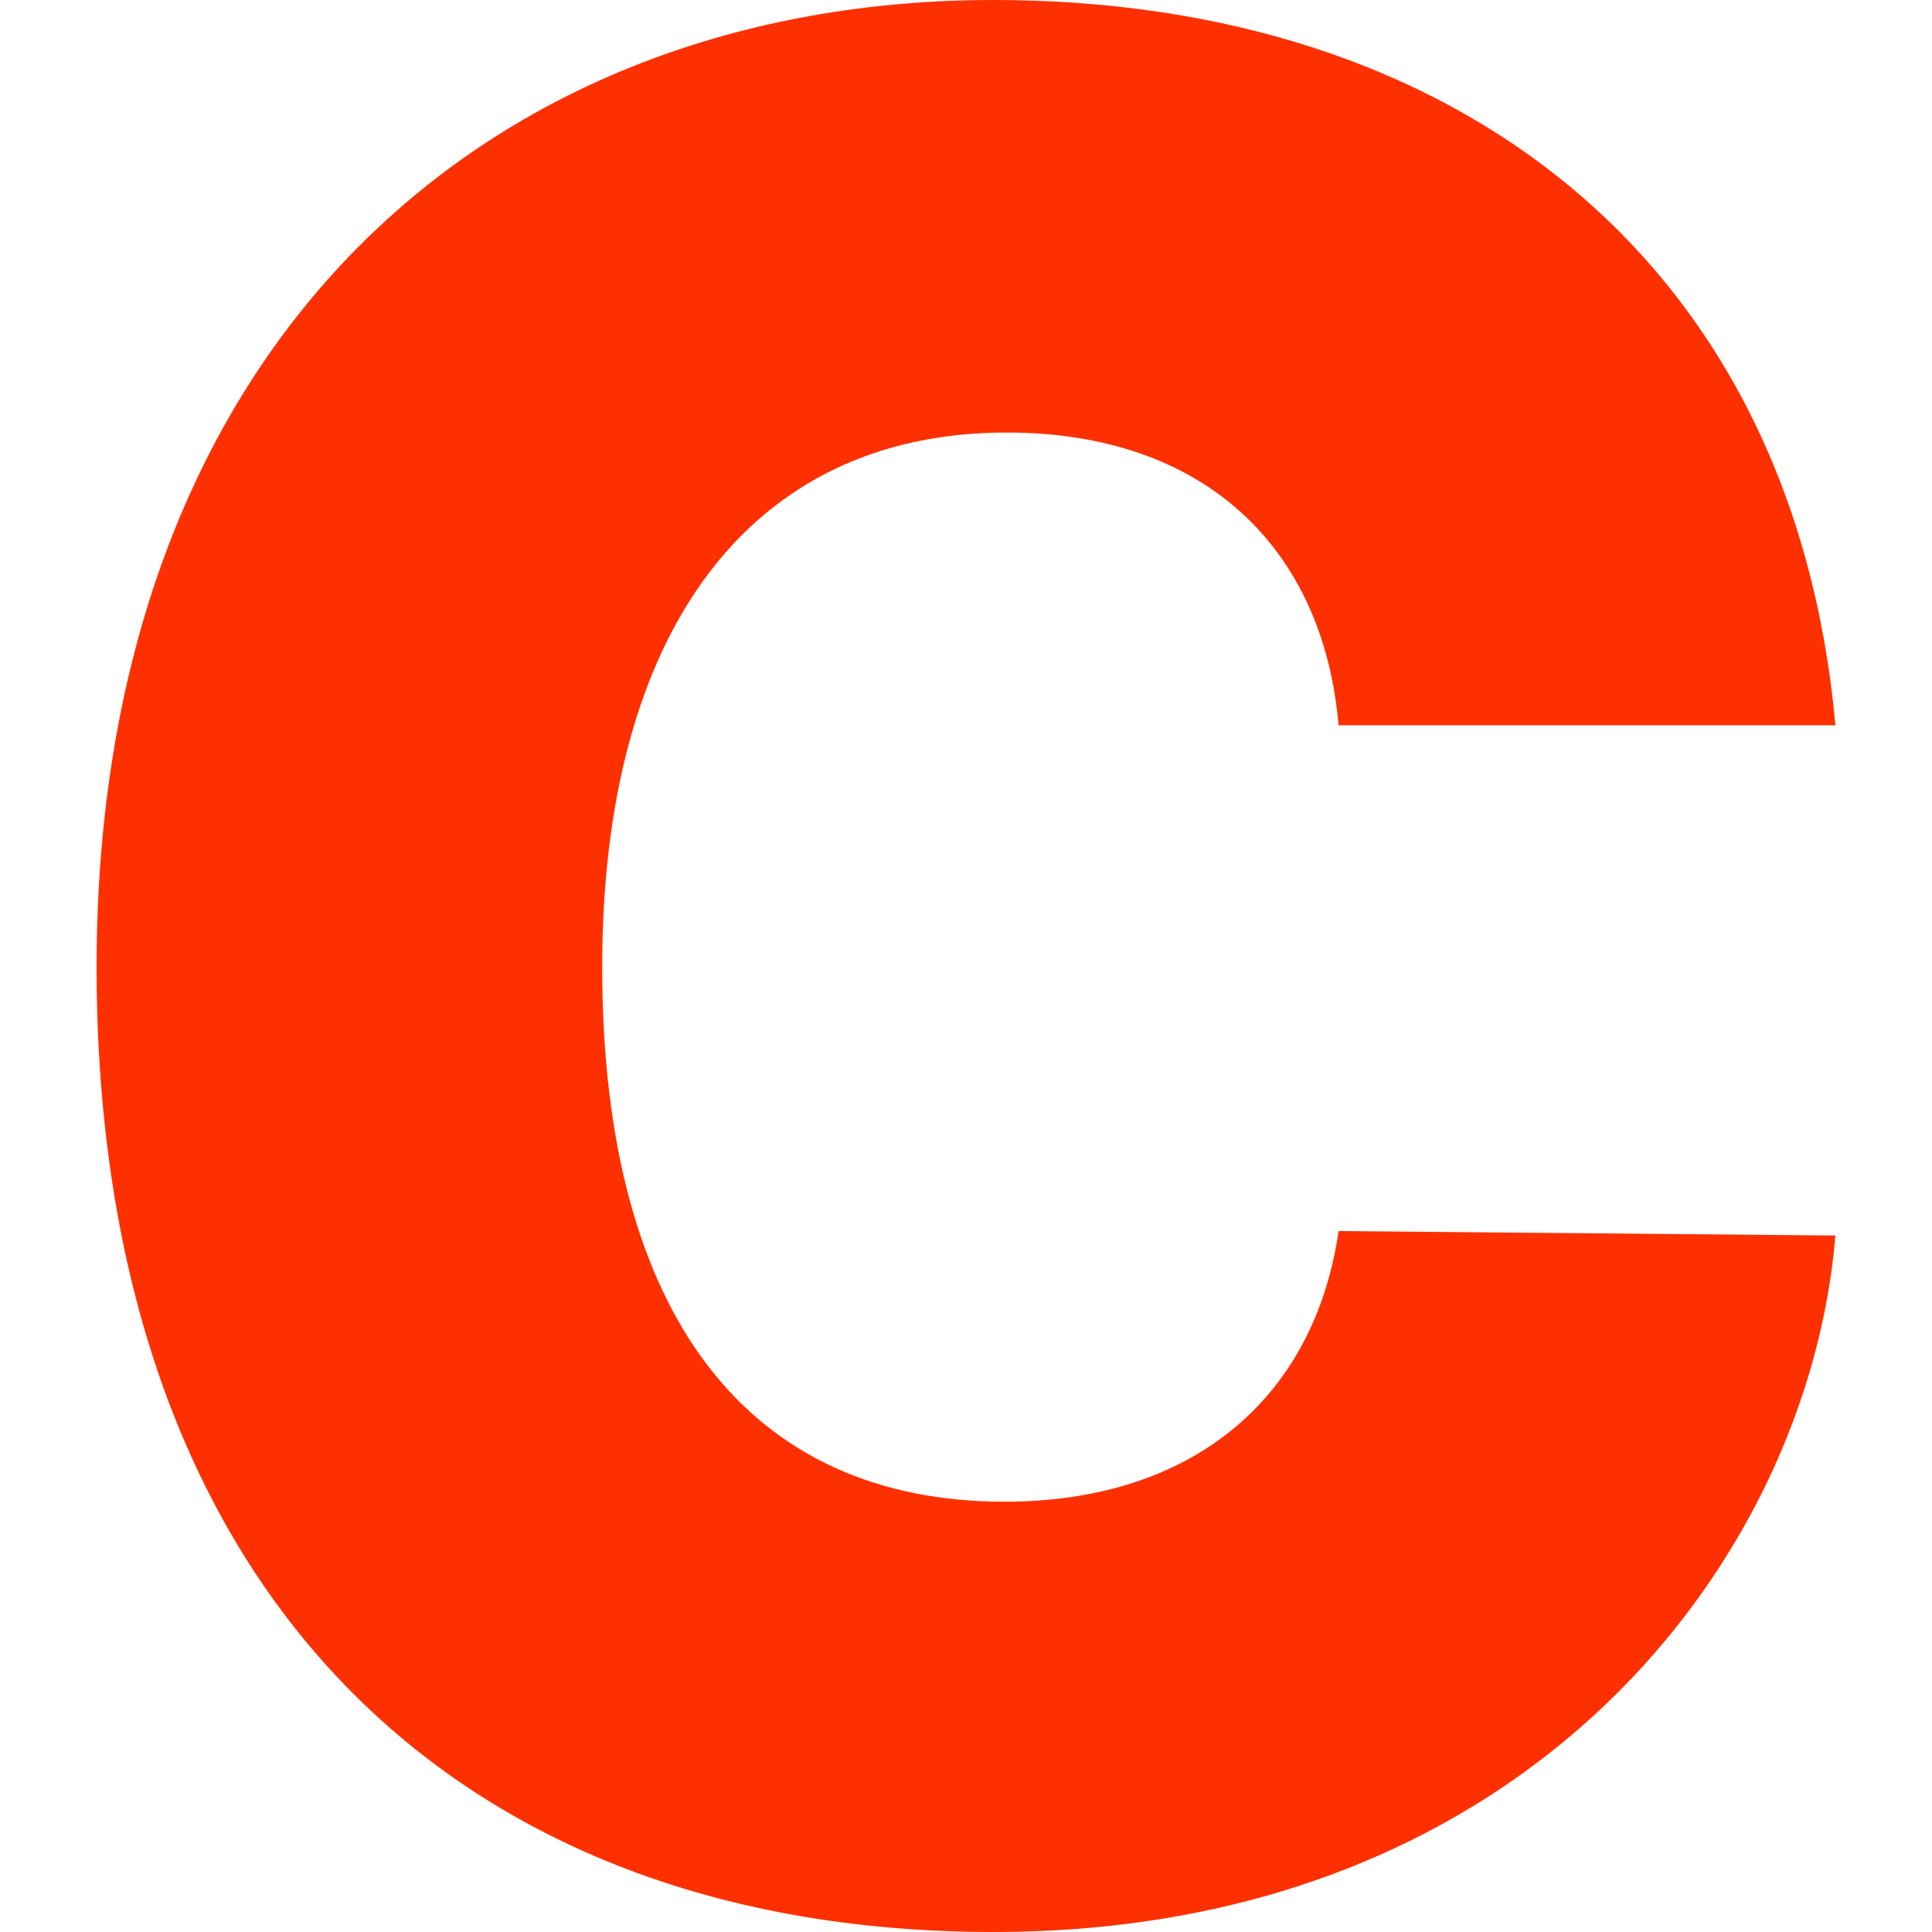
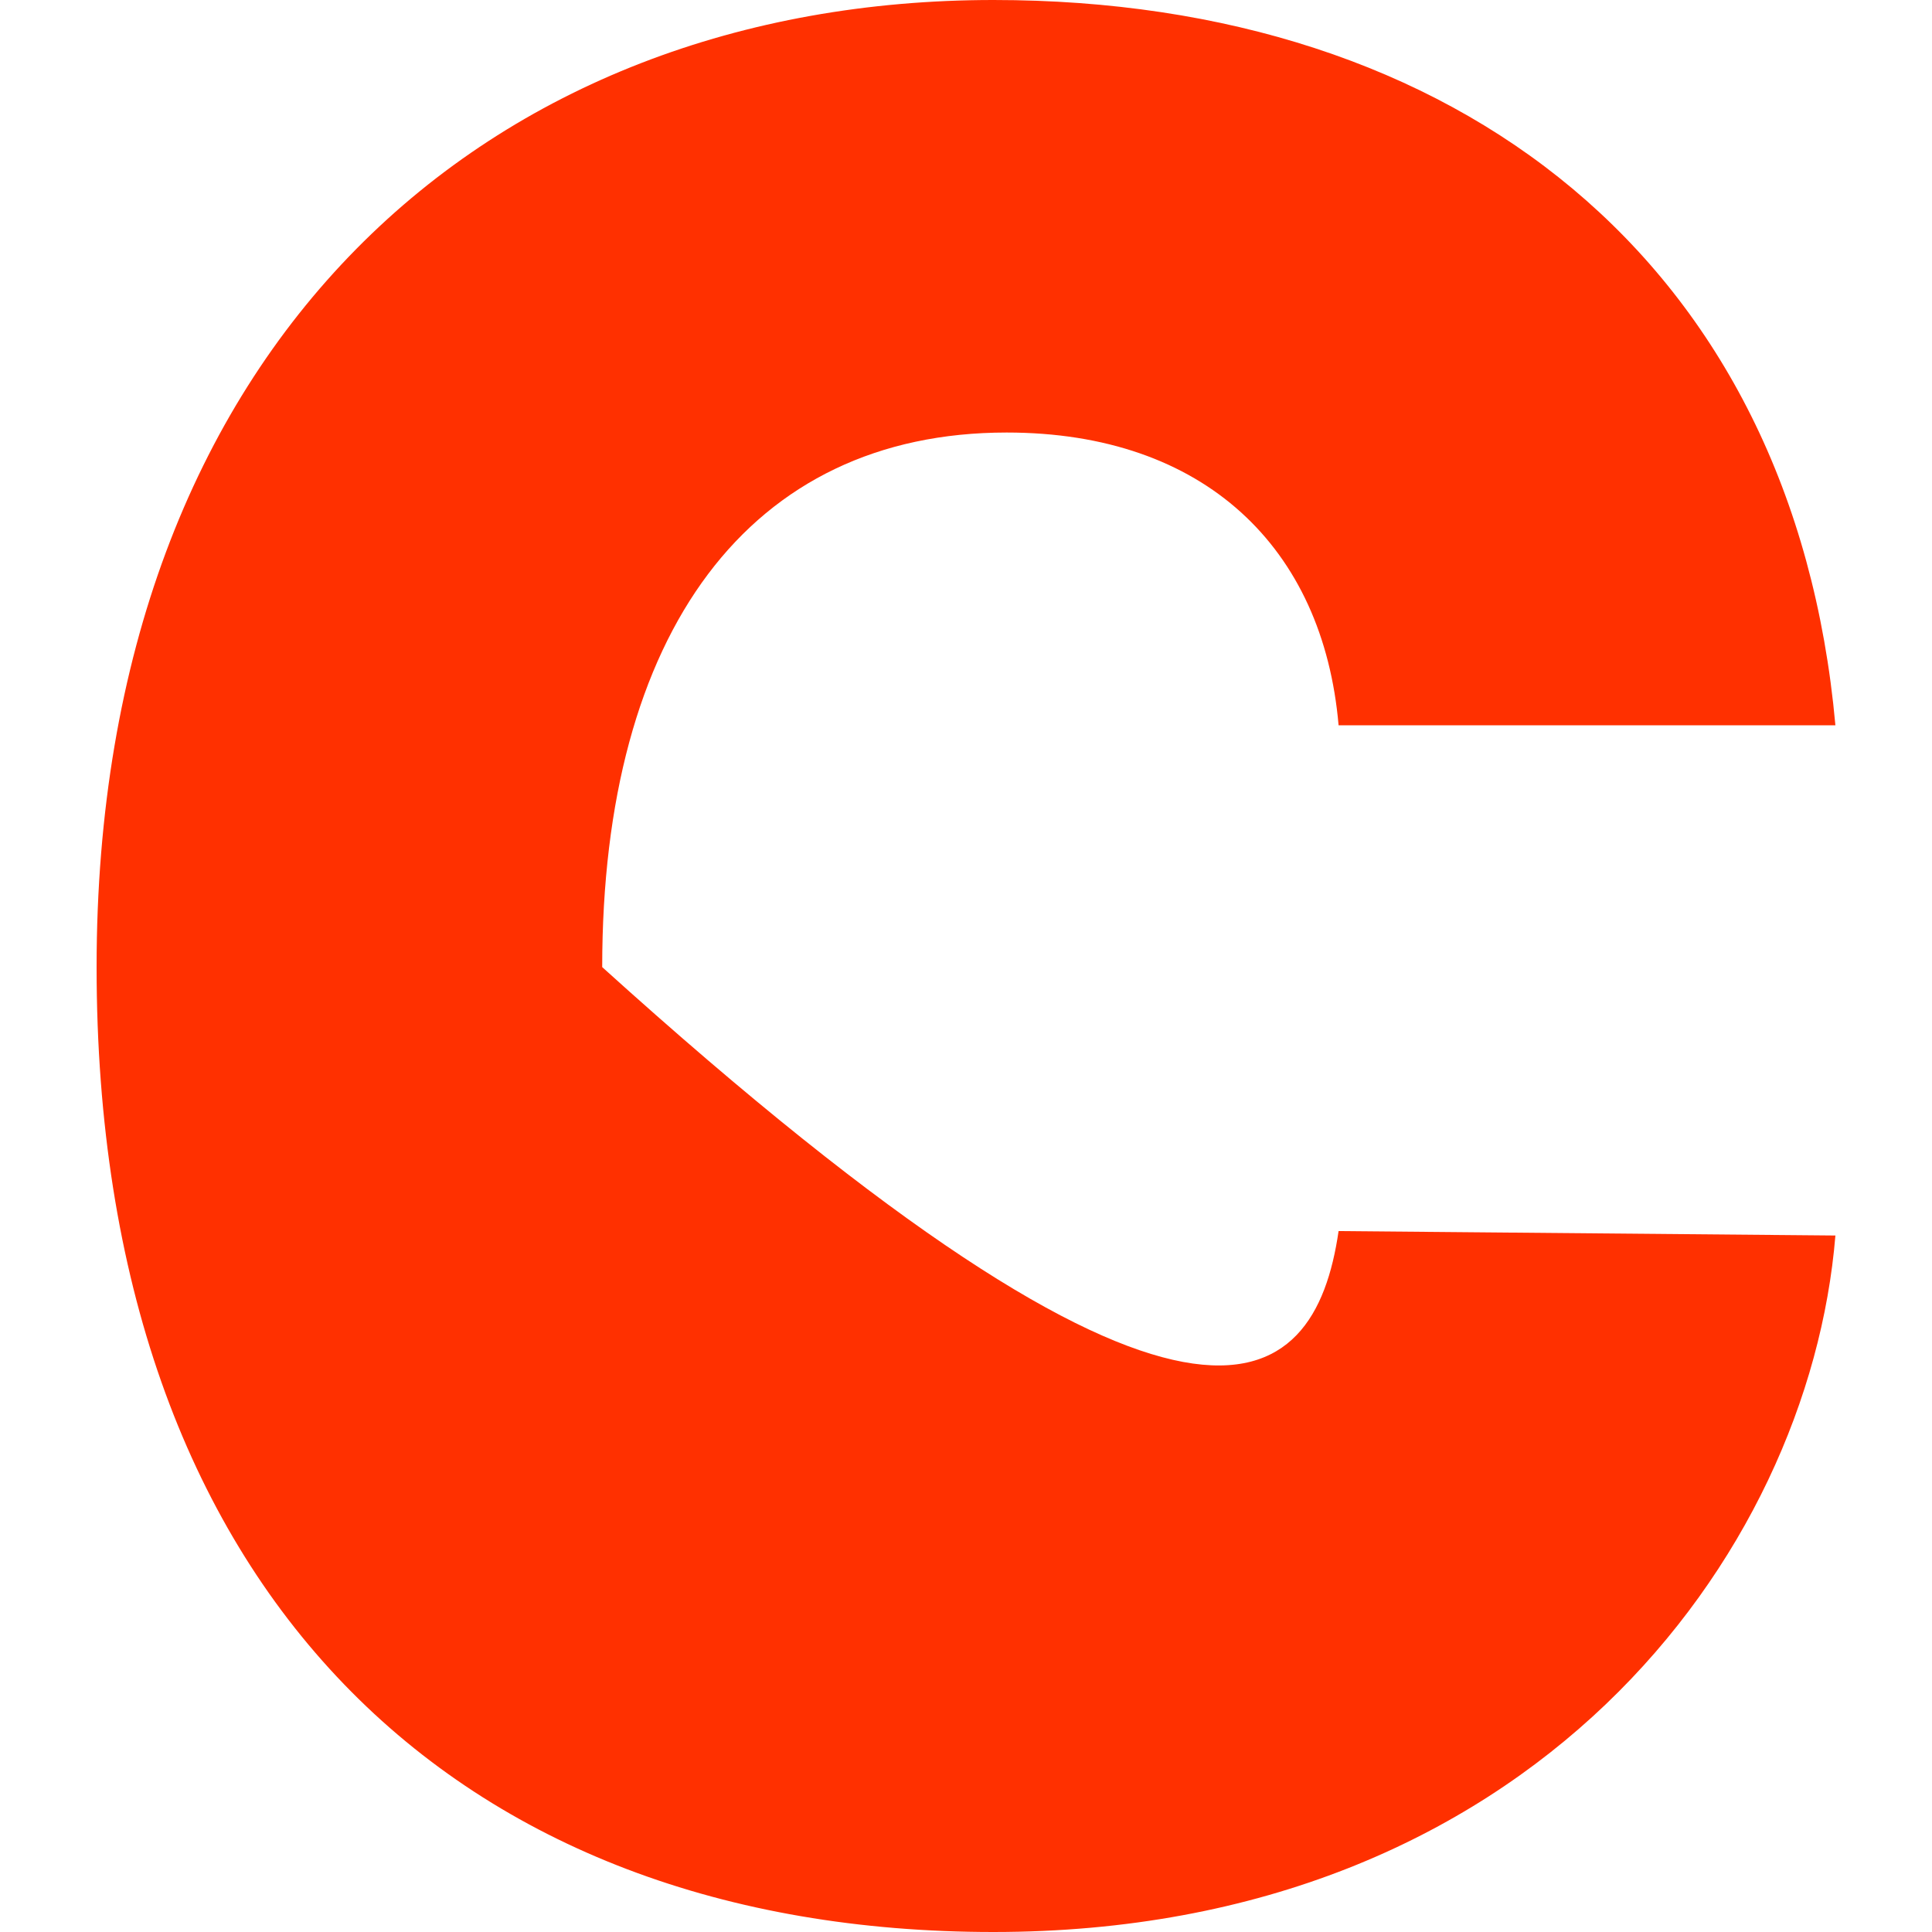
<svg xmlns="http://www.w3.org/2000/svg" width="40" height="40" viewBox="0 0 40 40" fill="none">
-   <path d="M20.842 8.955C15.517 8.955 12.468 13.088 12.468 20.023C12.468 27.325 15.563 31.091 20.797 31.091C24.71 31.091 27.214 28.932 27.714 25.488L38 25.58C37.454 32.239 31.674 40 20.569 40C9.464 40 2 32.974 2 20.023C2 7.072 10.147 0 20.569 0C30.172 0 37.135 5.419 38 15.017H27.714C27.396 11.343 24.938 8.955 20.842 8.955Z" fill="#FF3000" />
+   <path d="M20.842 8.955C15.517 8.955 12.468 13.088 12.468 20.023C24.71 31.091 27.214 28.932 27.714 25.488L38 25.58C37.454 32.239 31.674 40 20.569 40C9.464 40 2 32.974 2 20.023C2 7.072 10.147 0 20.569 0C30.172 0 37.135 5.419 38 15.017H27.714C27.396 11.343 24.938 8.955 20.842 8.955Z" fill="#FF3000" />
</svg>